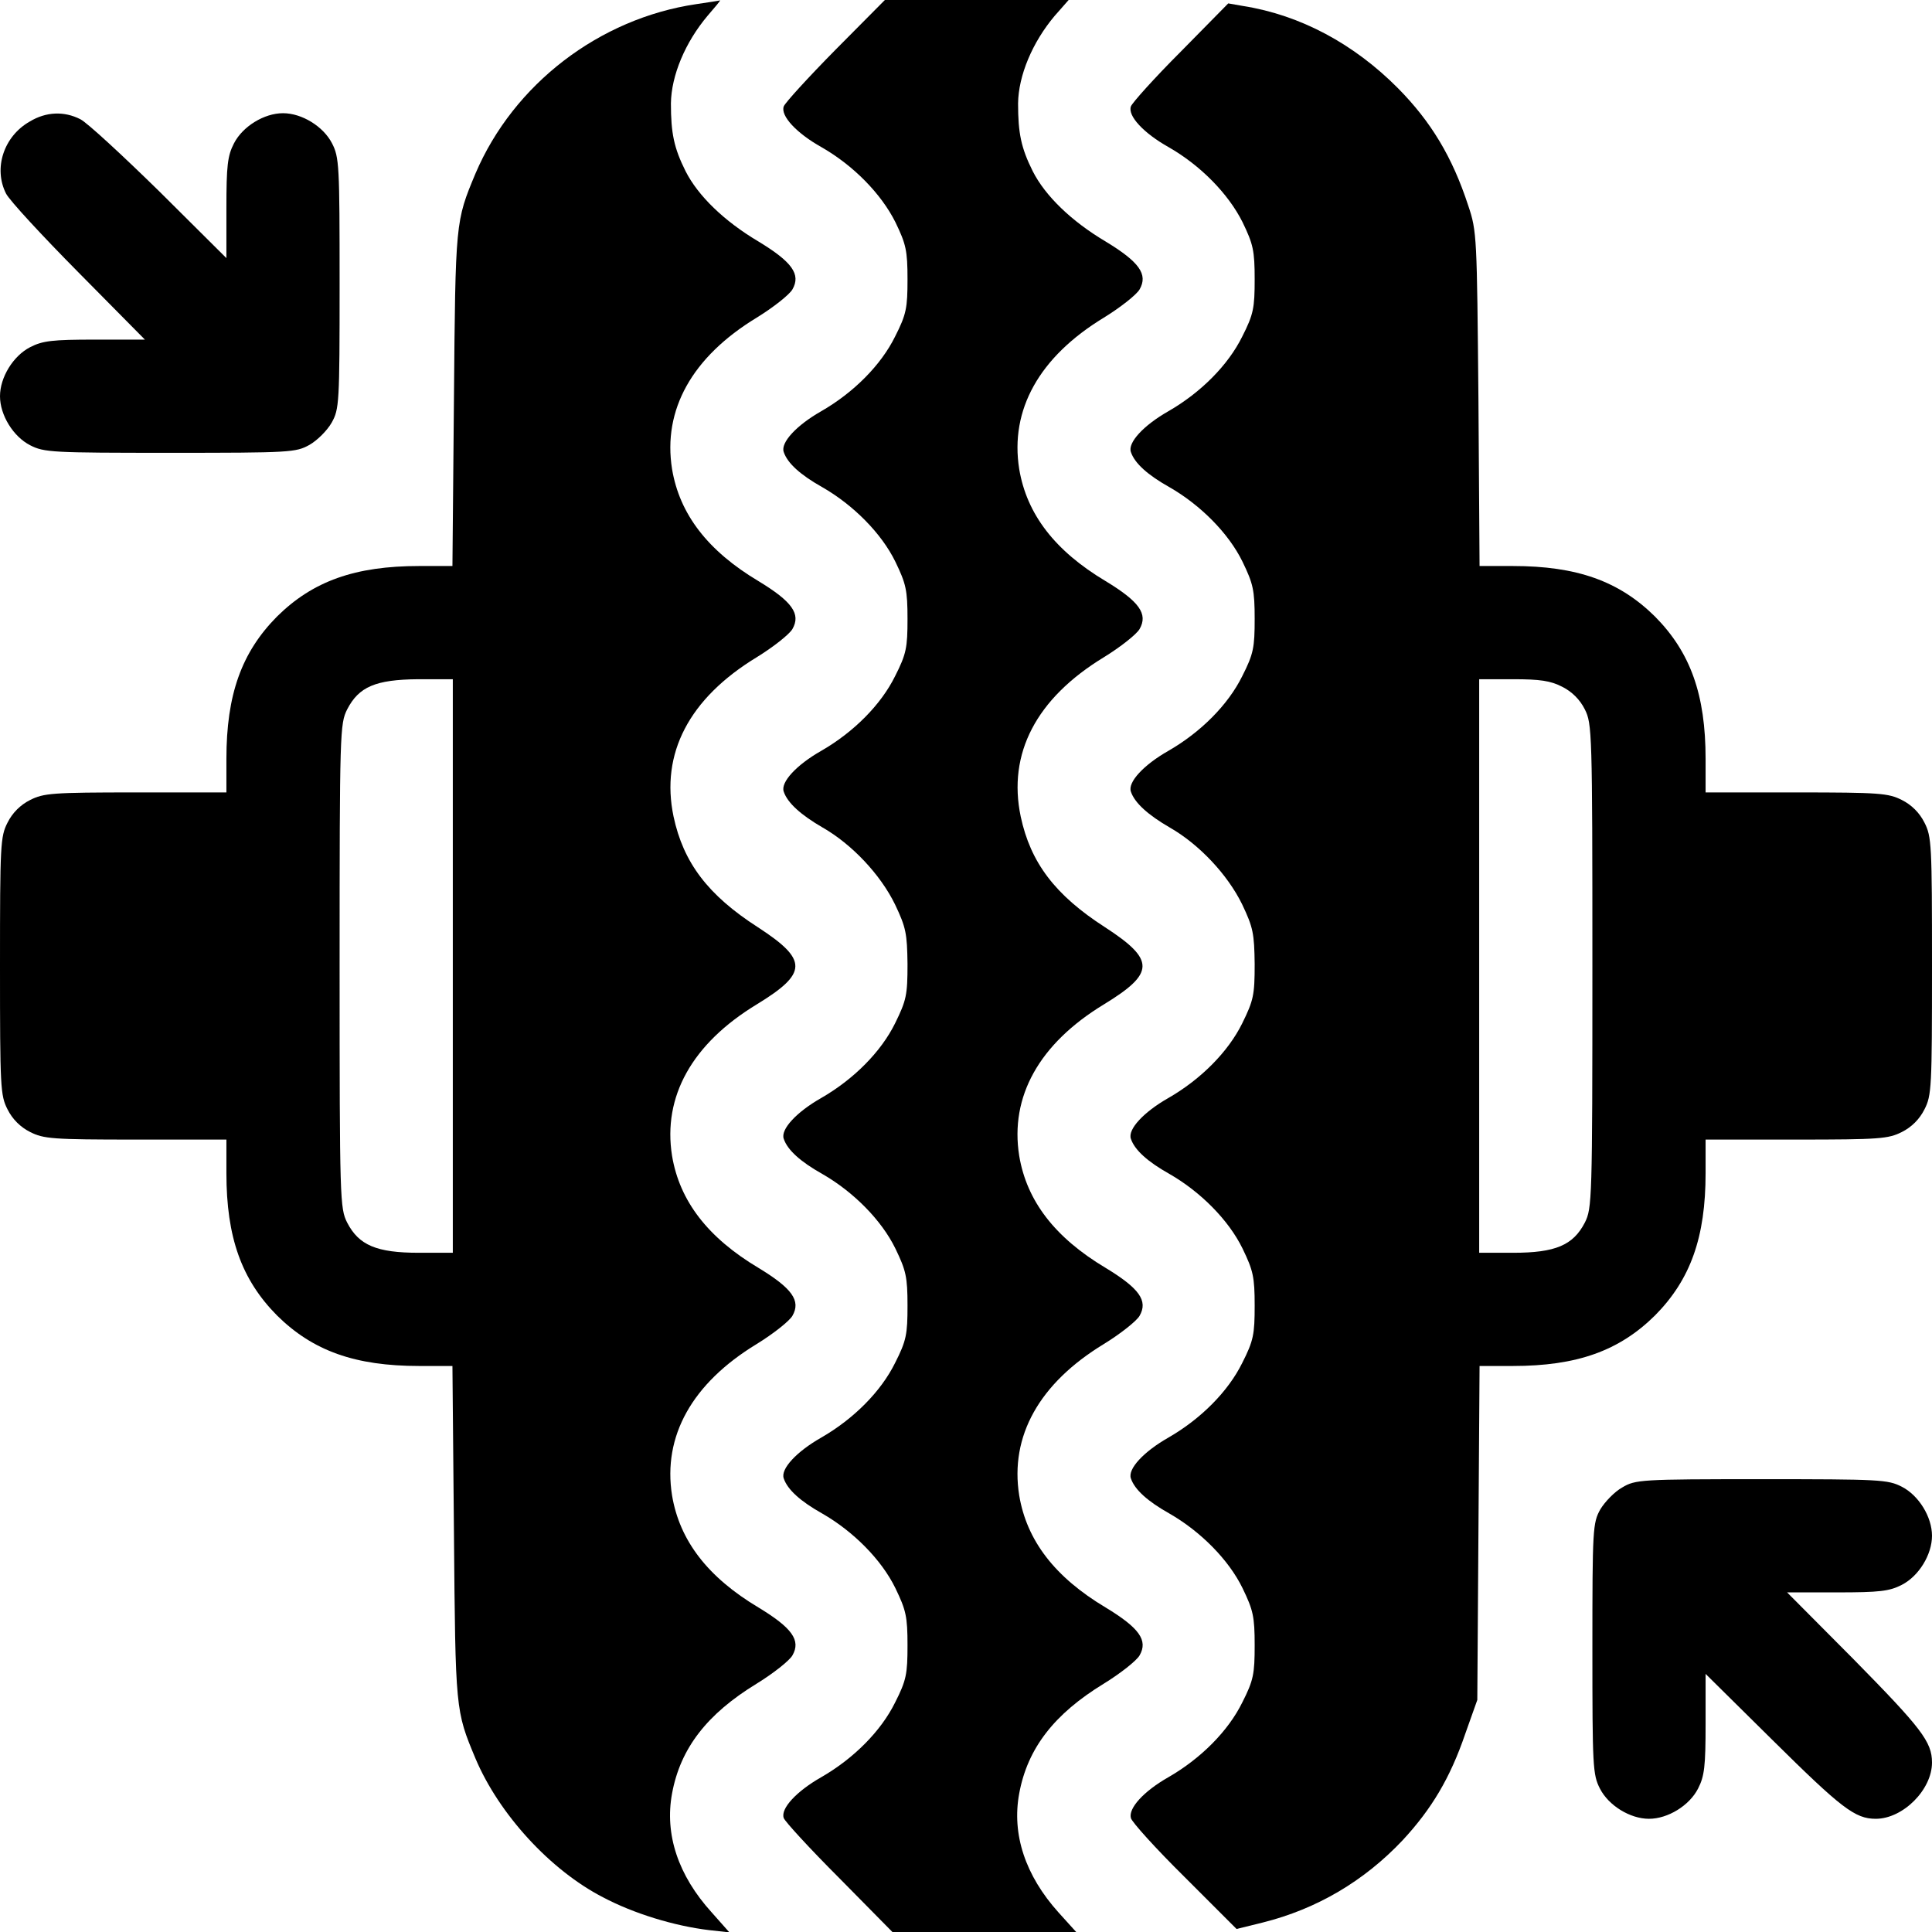
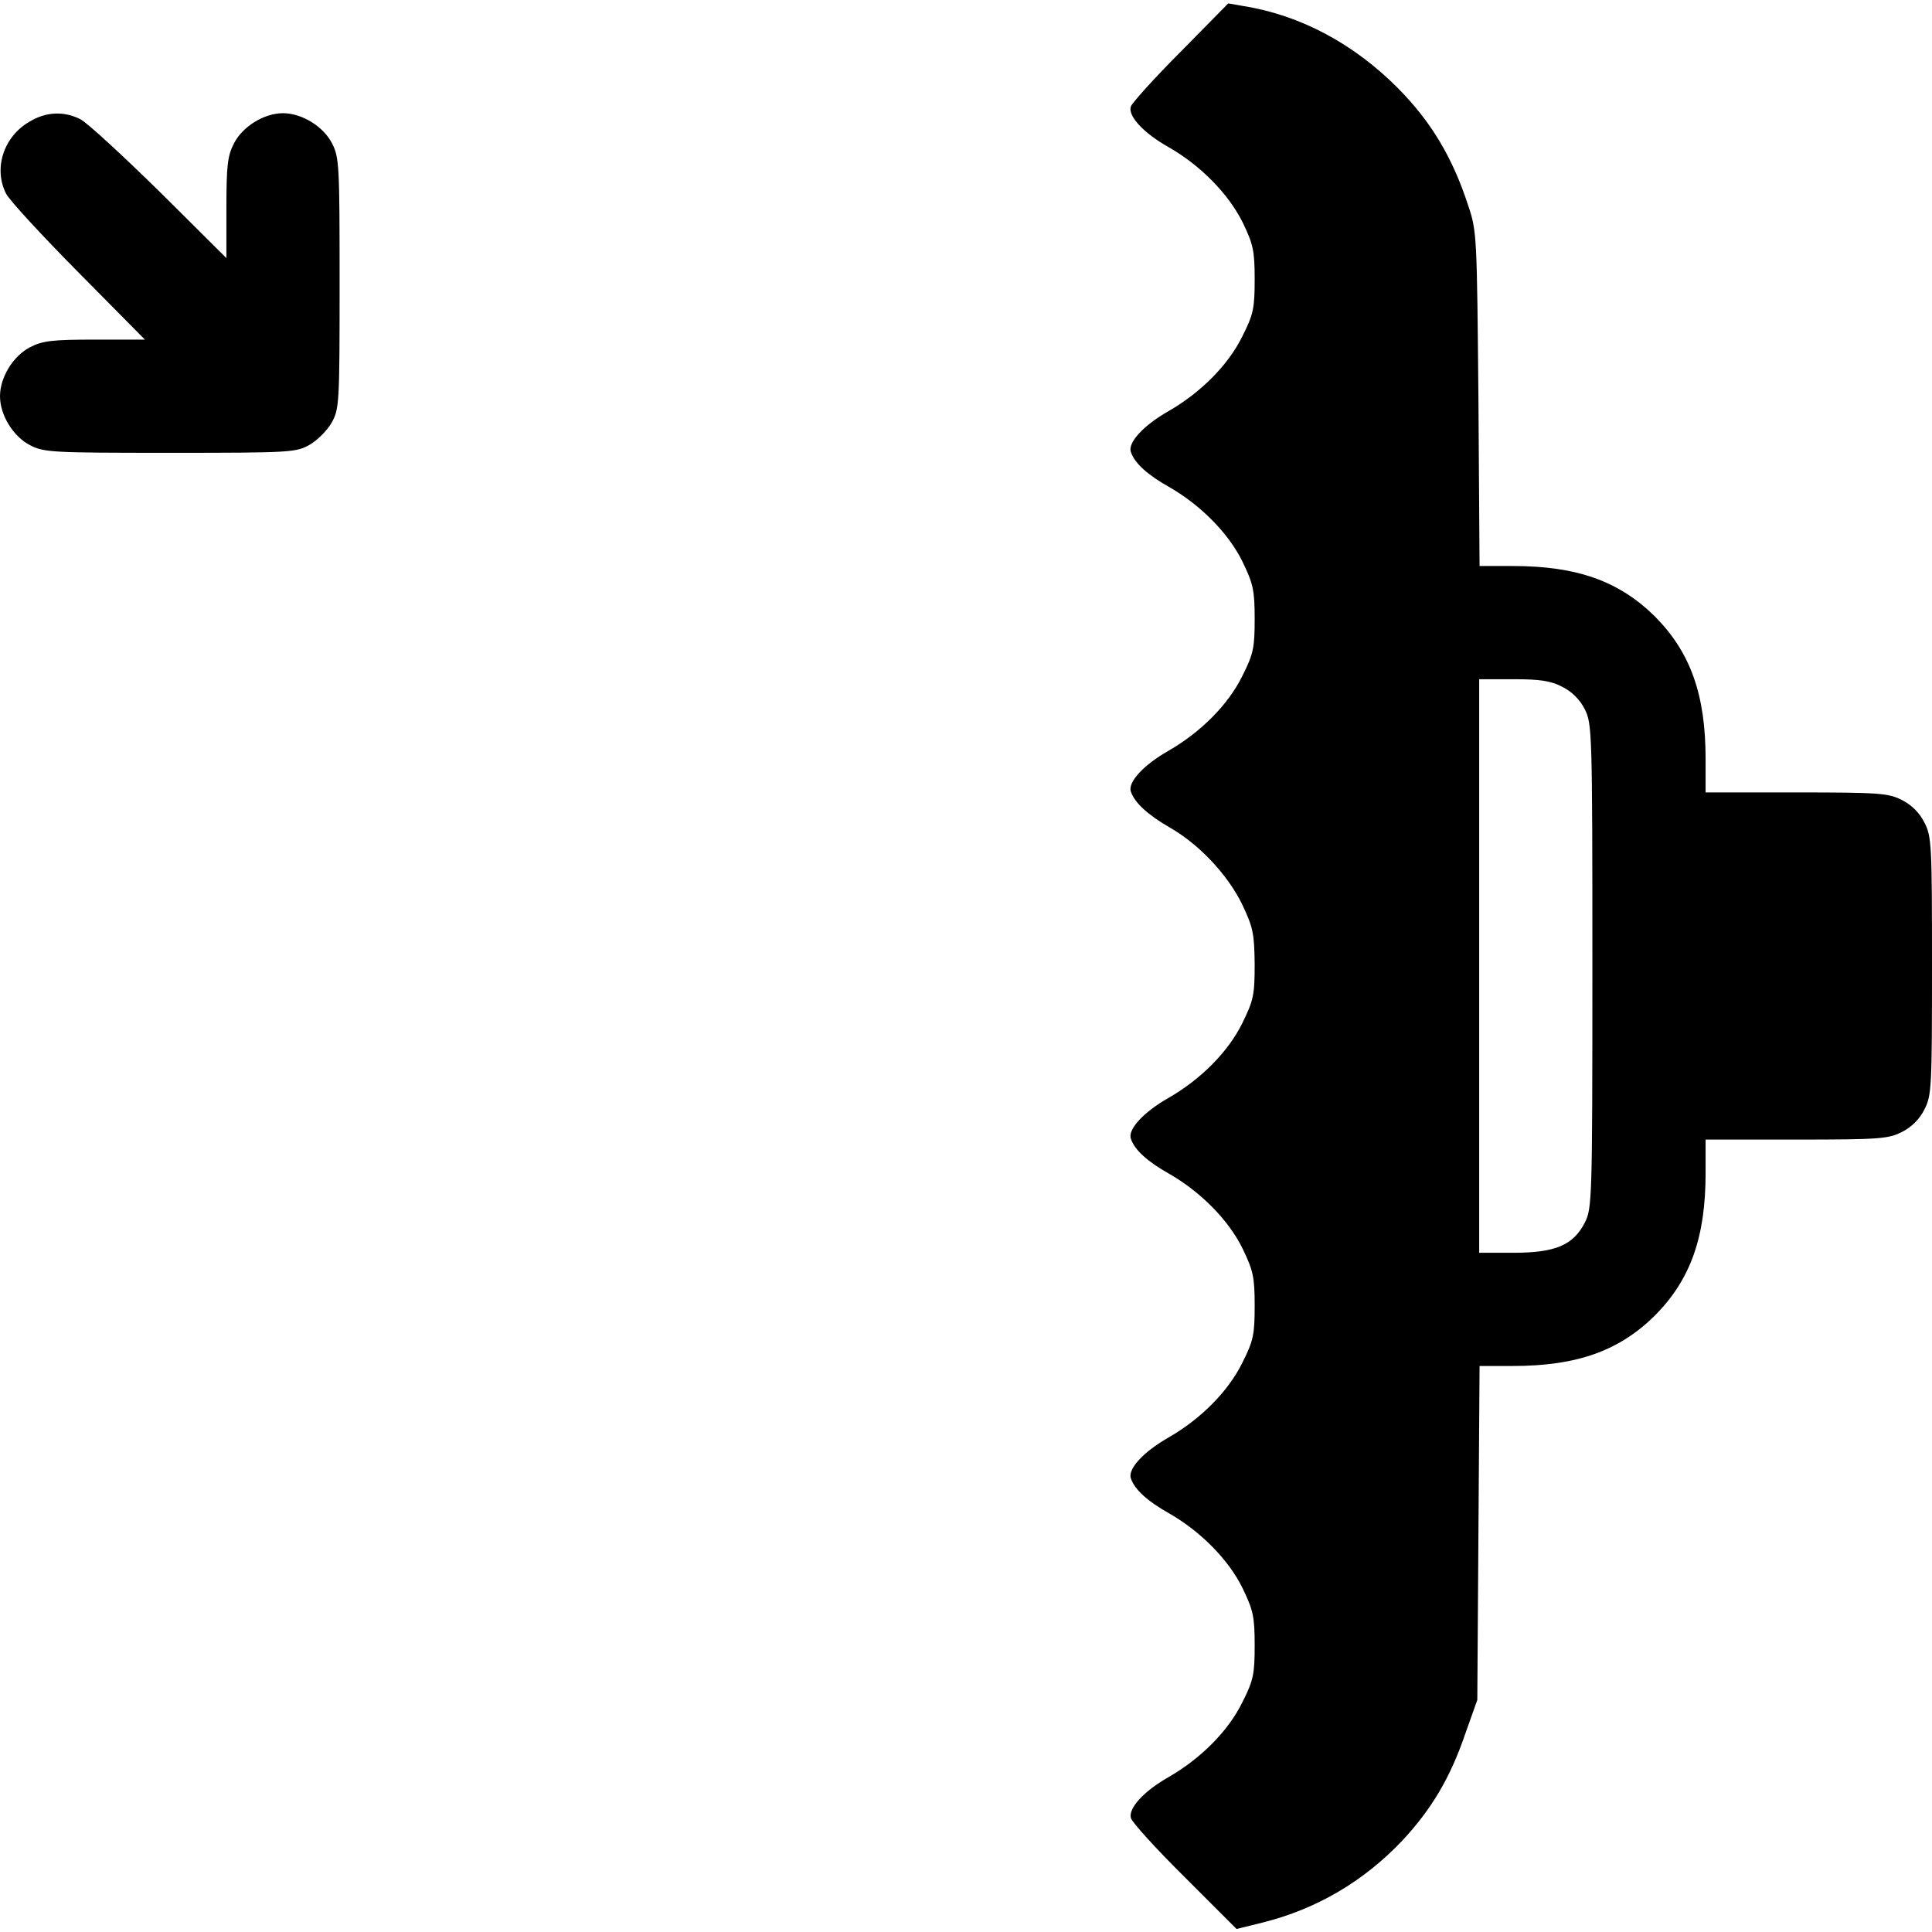
<svg xmlns="http://www.w3.org/2000/svg" version="1.0" width="512pt" height="512pt" viewBox="0 0 512 512" preserveAspectRatio="xMidYMid meet">
  <g transform="translate(0,512) scale(0.1,-0.1)" fill="#000000" stroke="none">
-     <path d="M1845 5109 c-257 -38 -484 -212 -585 -449 -53 -127 -53 -126 -57 -597 l-4 -443 -88 0 c-170 0 -282 -40 -377 -134 -94 -95 -134 -207 -134 -377 l0 -89 -240 0 c-222 0 -244 -2 -280 -20 -26 -13 -47 -34 -60 -60 -19 -37 -20 -58 -20 -380 0 -322 1 -343 20 -380 13 -26 34 -47 60 -60 36 -18 58 -20 280 -20 l240 0 0 -89 c0 -170 40 -282 134 -377 95 -94 207 -134 377 -134 l88 0 4 -442 c4 -472 4 -471 57 -598 62 -147 198 -296 338 -368 81 -43 189 -76 281 -87 l54 -6 -47 53 c-89 98 -125 207 -105 315 22 120 93 211 224 291 44 27 87 61 95 75 23 40 -1 73 -90 127 -134 80 -209 177 -229 297 -25 157 53 297 224 401 44 27 87 61 95 75 23 40 -1 73 -90 127 -134 80 -209 177 -229 297 -25 157 53 297 224 401 136 83 137 118 3 205 -132 85 -197 171 -223 293 -35 167 41 313 220 422 44 27 87 61 95 75 23 40 -1 73 -90 127 -134 80 -209 177 -229 297 -25 157 53 297 224 401 44 27 87 61 95 75 23 40 -1 73 -90 127 -91 54 -160 121 -193 186 -31 62 -39 101 -39 180 1 74 38 162 97 232 20 23 35 41 33 41 -2 -1 -30 -5 -63 -10z m-645 -2549 l0 -760 -90 0 c-112 0 -159 20 -190 80 -19 38 -20 58 -20 680 0 622 1 642 20 680 31 60 75 79 188 80 l92 0 0 -760z" />
-     <path d="M2214 4988 c-72 -73 -134 -141 -137 -150 -9 -25 34 -71 100 -108 84 -48 158 -123 196 -199 28 -58 32 -75 32 -151 0 -76 -3 -93 -33 -152 -37 -75 -109 -148 -196 -198 -65 -37 -108 -83 -99 -108 10 -30 45 -61 102 -93 82 -47 157 -122 194 -198 28 -58 32 -75 32 -151 0 -76 -3 -93 -33 -152 -37 -75 -109 -148 -196 -198 -65 -37 -108 -83 -99 -108 10 -30 46 -62 103 -95 77 -44 153 -124 192 -204 29 -61 32 -77 33 -158 0 -82 -3 -96 -33 -157 -37 -75 -109 -148 -196 -198 -65 -37 -108 -83 -99 -108 10 -30 45 -61 102 -93 82 -47 157 -122 194 -198 28 -58 32 -75 32 -151 0 -76 -3 -93 -33 -152 -37 -75 -109 -148 -196 -198 -65 -37 -108 -83 -99 -108 10 -30 45 -61 102 -93 82 -47 157 -122 194 -198 28 -58 32 -75 32 -151 0 -76 -3 -93 -33 -152 -37 -75 -109 -148 -196 -198 -65 -37 -108 -83 -99 -108 3 -9 69 -81 147 -159 l141 -143 243 0 244 0 -47 52 c-88 98 -124 207 -104 315 22 120 93 211 224 291 44 27 87 61 95 75 23 40 -1 73 -90 127 -134 80 -209 177 -229 297 -25 157 53 297 224 401 44 27 87 61 95 75 23 40 -1 73 -90 127 -134 80 -209 177 -229 297 -25 157 53 297 224 401 136 83 137 118 3 205 -132 85 -197 171 -223 293 -35 167 41 313 220 422 44 27 87 61 95 75 23 40 -1 73 -90 127 -134 80 -209 177 -229 297 -25 157 53 297 224 401 44 27 87 61 95 75 23 40 -1 73 -90 127 -91 54 -160 121 -193 186 -31 62 -39 101 -39 180 1 74 38 162 97 232 l37 42 -244 0 -243 0 -131 -132z" />
    <path d="M3129 4983 c-70 -70 -129 -136 -132 -145 -9 -25 34 -71 100 -108 84 -48 158 -123 196 -199 28 -58 32 -75 32 -151 0 -76 -3 -93 -33 -152 -37 -75 -109 -148 -196 -198 -65 -37 -108 -83 -99 -108 10 -30 45 -61 102 -93 82 -47 157 -122 194 -198 28 -58 32 -75 32 -151 0 -76 -3 -93 -33 -152 -37 -75 -109 -148 -196 -198 -65 -37 -108 -83 -99 -108 10 -30 46 -62 103 -95 77 -44 153 -124 192 -204 29 -61 32 -77 33 -158 0 -82 -3 -96 -33 -157 -37 -75 -109 -148 -196 -198 -65 -37 -108 -83 -99 -108 10 -30 45 -61 102 -93 82 -47 157 -122 194 -198 28 -58 32 -75 32 -151 0 -76 -3 -93 -33 -152 -37 -75 -109 -148 -196 -198 -65 -37 -108 -83 -99 -108 10 -30 45 -61 102 -93 82 -47 157 -122 194 -198 28 -58 32 -75 32 -151 0 -76 -3 -93 -33 -152 -37 -75 -109 -148 -196 -198 -65 -37 -106 -82 -99 -108 2 -10 66 -81 142 -156 l138 -138 69 17 c144 36 269 110 371 218 77 83 126 165 166 282 l32 90 3 443 3 442 88 0 c170 0 282 40 377 134 94 95 134 207 134 377 l0 89 240 0 c222 0 244 2 280 20 26 13 47 34 60 60 19 37 20 58 20 380 0 322 -1 343 -20 380 -13 26 -34 47 -60 60 -36 18 -58 20 -280 20 l-240 0 0 89 c0 170 -40 282 -134 377 -95 94 -207 134 -377 134 l-88 0 -3 443 c-4 430 -4 444 -27 512 -42 129 -99 223 -186 311 -117 118 -259 194 -410 218 l-40 7 -126 -128z m1011 -1683 c26 -13 47 -34 60 -60 19 -38 20 -58 20 -680 0 -622 -1 -642 -20 -680 -31 -60 -78 -80 -190 -80 l-90 0 0 760 0 760 90 0 c71 0 99 -4 130 -20z" />
    <path d="M79 4798 c-69 -39 -97 -124 -63 -191 9 -18 96 -112 192 -209 l176 -178 -132 0 c-113 0 -139 -3 -172 -20 -45 -23 -80 -80 -80 -130 0 -50 35 -107 80 -130 37 -19 58 -20 371 -20 319 0 333 1 369 21 21 12 47 38 59 59 20 36 21 50 21 369 0 313 -1 334 -20 371 -23 45 -80 80 -130 80 -50 0 -107 -35 -130 -80 -17 -33 -20 -59 -20 -172 l0 -132 -177 176 c-98 96 -192 183 -210 192 -43 22 -91 20 -134 -6z" />
-     <path d="M4299 1178 c-20 -11 -46 -38 -58 -58 -20 -36 -21 -51 -21 -369 0 -313 1 -334 20 -371 23 -45 80 -80 130 -80 50 0 107 35 130 80 17 33 20 59 20 172 l0 132 178 -176 c182 -180 218 -208 273 -208 72 0 149 77 149 149 0 55 -28 91 -208 274 l-176 177 132 0 c113 0 139 3 172 20 45 23 80 80 80 130 0 50 -35 107 -80 130 -37 19 -58 20 -372 20 -320 0 -334 -1 -369 -22z" />
  </g>
</svg>